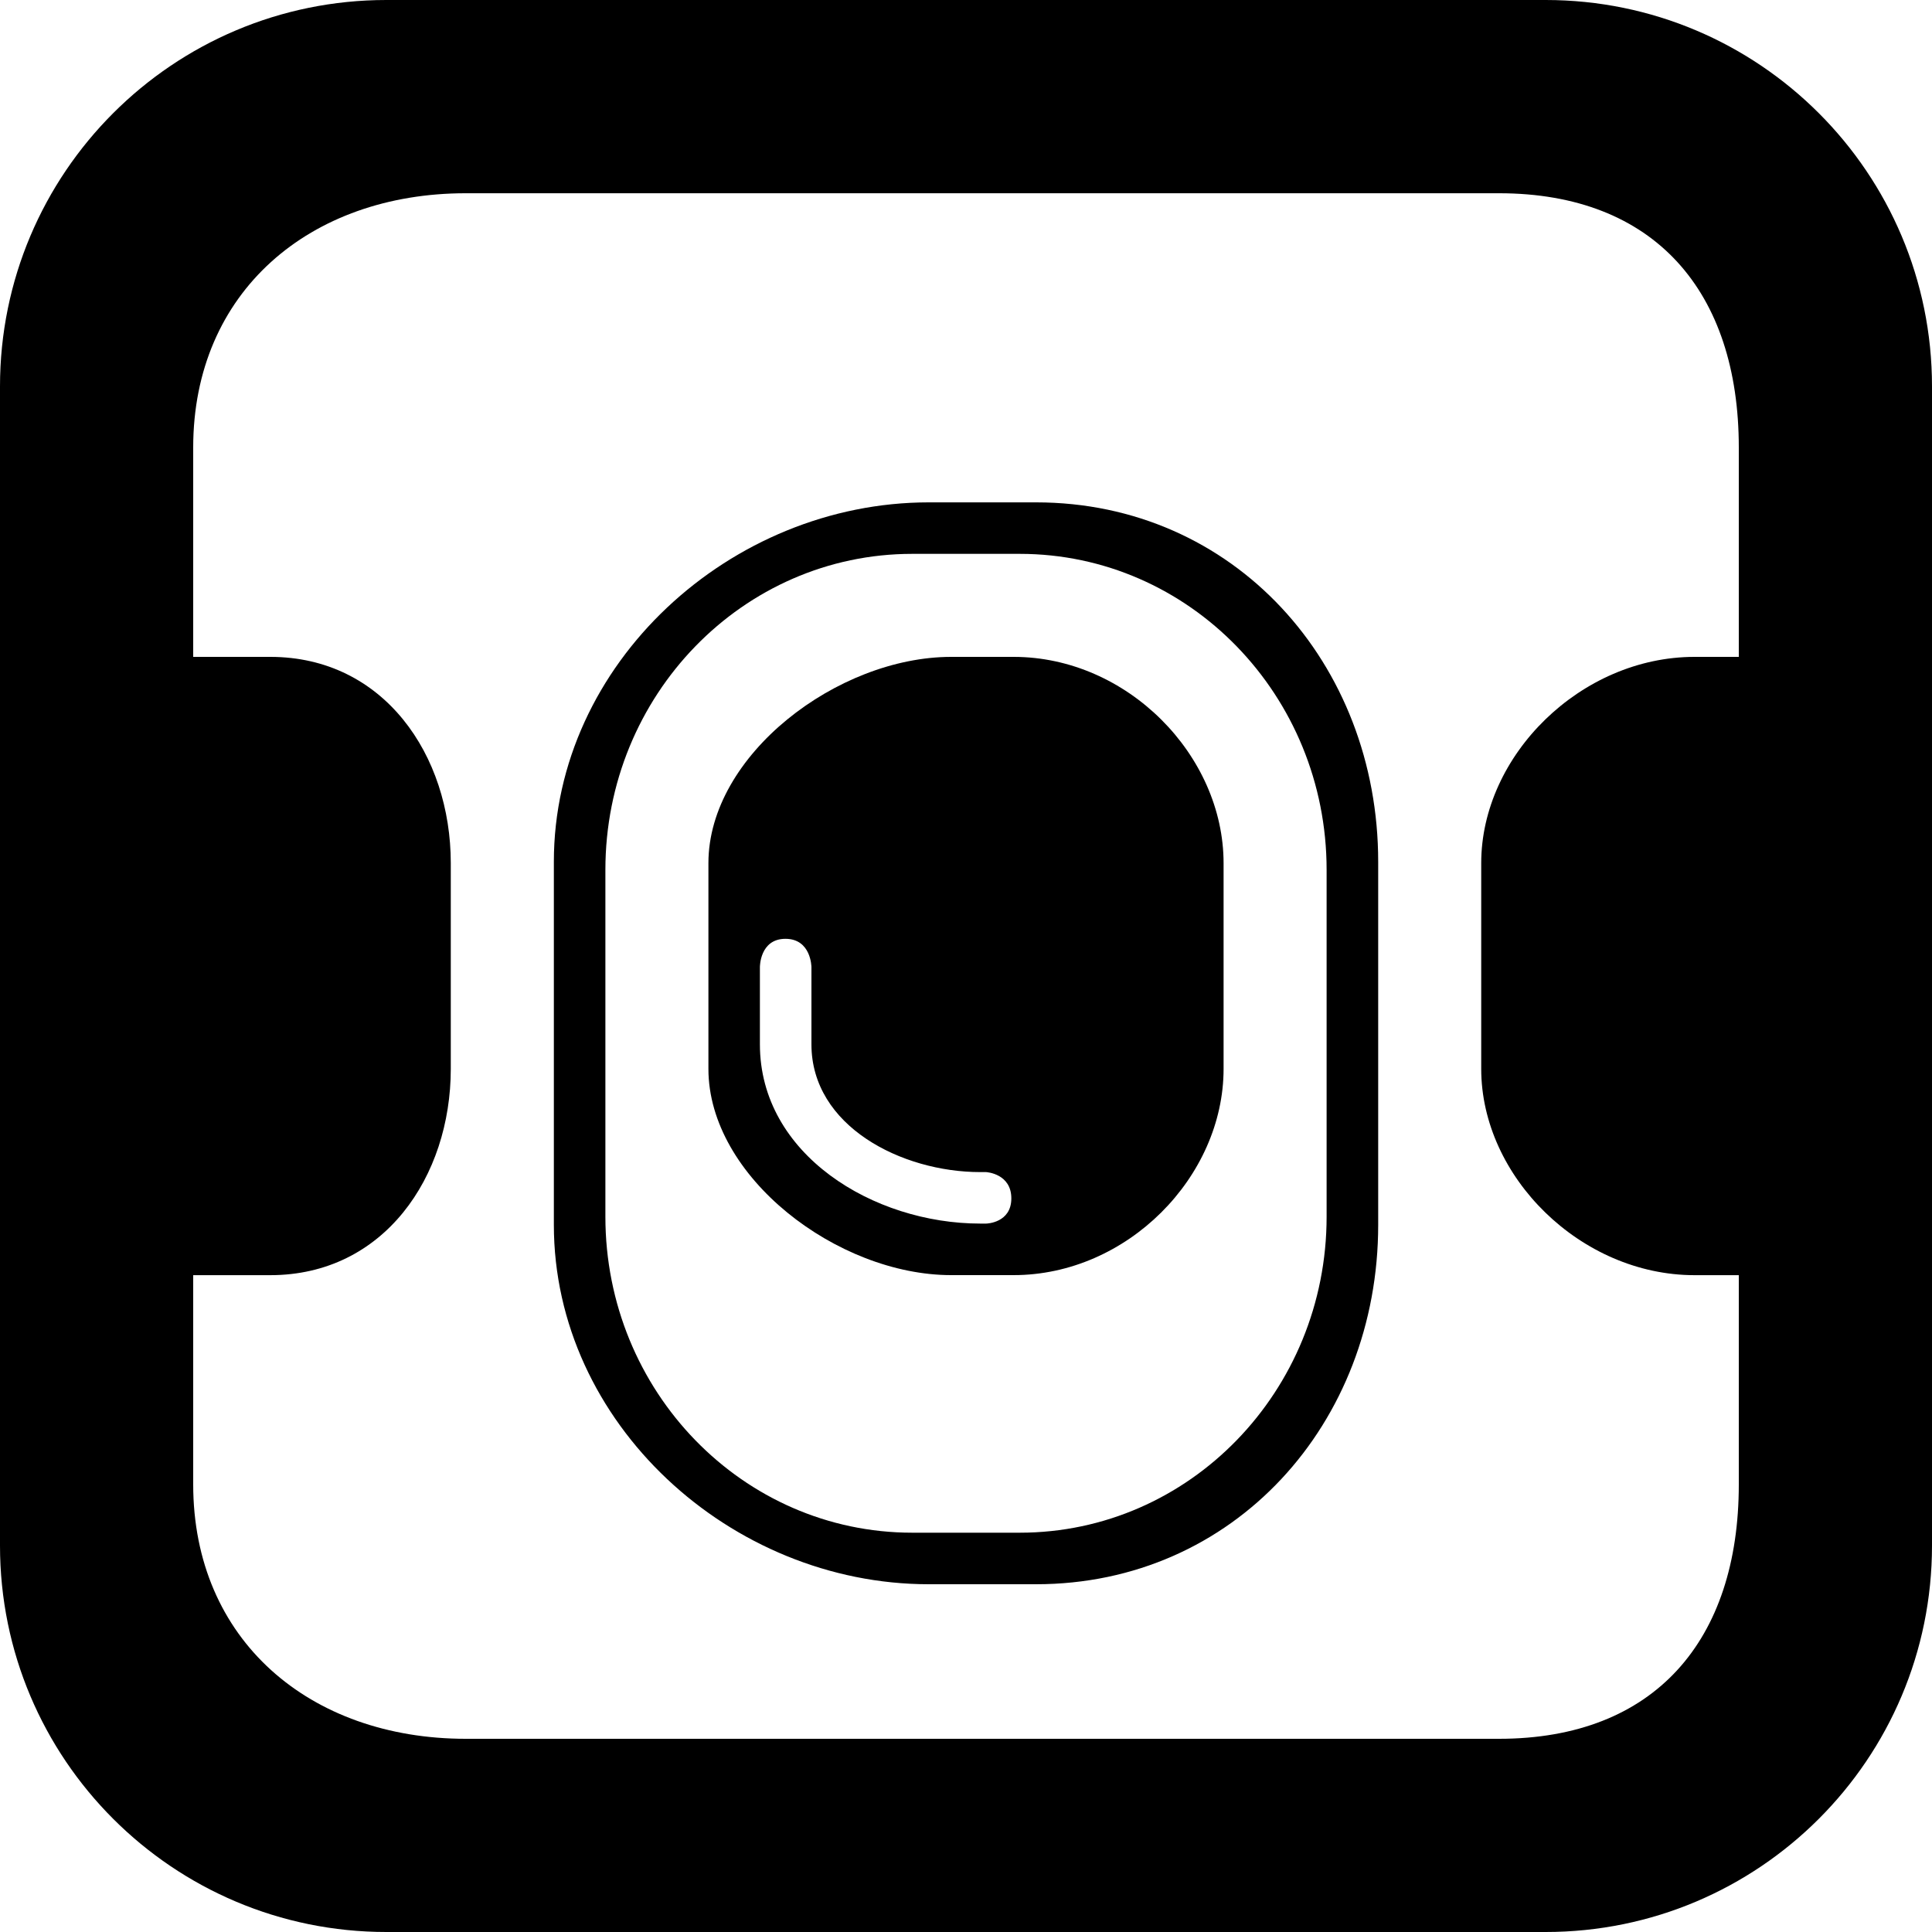
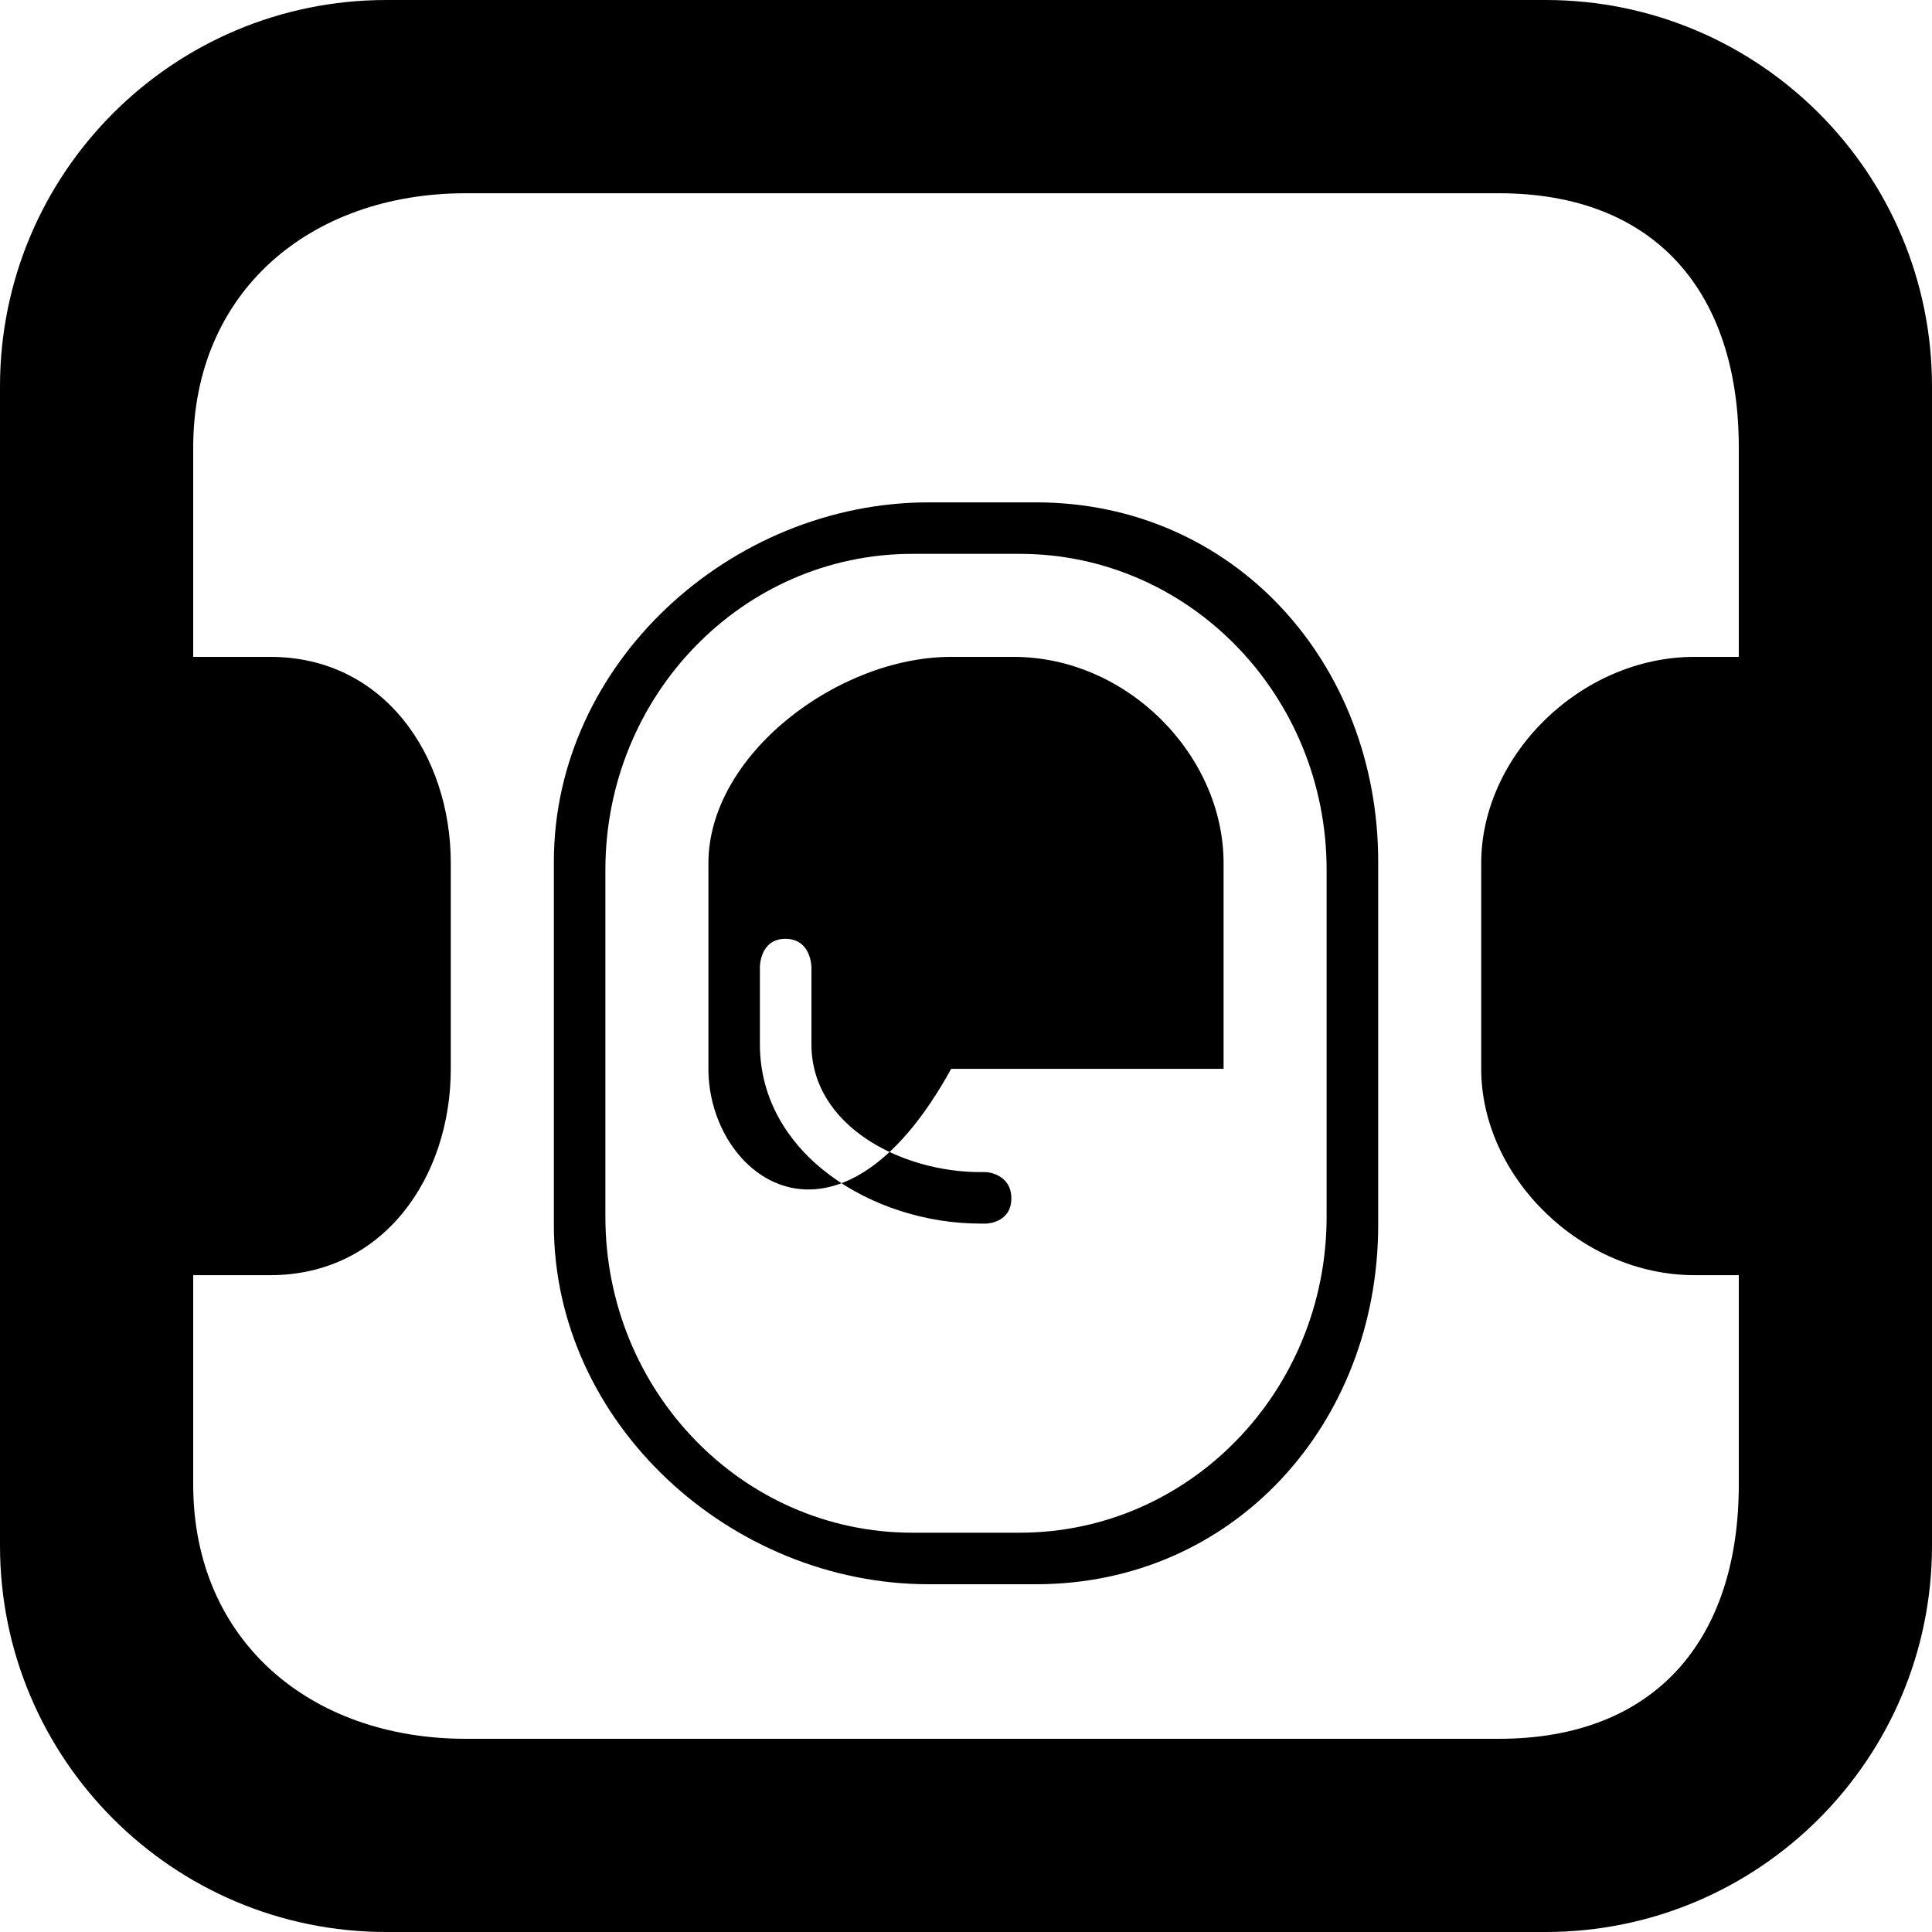
<svg xmlns="http://www.w3.org/2000/svg" width="43" height="43" viewBox="0 0 43 43" fill="none">
-   <path d="M34.4 0C39.15 0 43 3.85 43 8.6V34.4C43 39.15 39.15 43 34.4 43H8.6C3.85 43 0 39.15 0 34.4V8.6C0 3.85 3.85 0 8.6 0H34.4ZM10.367 4.301C6.9 4.301 4.3 6.493 4.3 9.961V14.62H6.016C8.542 14.62 10.033 16.806 10.033 19.211V23.789C10.033 26.194 8.542 28.381 6.016 28.381H4.3V33.038C4.3 36.507 6.899 38.7 10.367 38.7H33.362C36.83 38.7 38.7 36.507 38.7 33.038V28.381H37.714C35.188 28.381 32.967 26.194 32.967 23.789V19.211C32.967 16.806 35.188 14.62 37.714 14.62H38.7V9.961C38.7 6.493 36.83 4.301 33.362 4.301H10.367ZM23.058 11.181C27.466 11.181 30.674 14.762 30.674 19.18V27.261C30.674 31.68 27.466 35.26 23.058 35.26H20.671C16.263 35.26 12.327 31.679 12.327 27.26V19.18C12.327 14.762 16.263 11.181 20.671 11.181H23.058ZM20.304 12.327C16.532 12.327 13.474 15.476 13.474 19.36V27.08C13.474 30.965 16.532 34.113 20.304 34.113H22.696C26.468 34.113 29.526 30.965 29.526 27.08V19.36C29.526 15.476 26.468 12.327 22.696 12.327H20.304ZM22.56 14.62C25.087 14.62 27.233 16.806 27.233 19.212V23.789C27.233 26.195 25.087 28.38 22.56 28.38H21.17C18.643 28.38 15.767 26.195 15.767 23.789V19.211C15.767 16.805 18.643 14.62 21.17 14.62H22.56ZM17.481 20.895C16.908 20.896 16.913 21.525 16.913 21.525V23.244C16.913 25.693 19.437 27.233 21.819 27.233H21.948C21.965 27.233 22.509 27.216 22.509 26.672C22.509 26.125 21.965 26.088 21.948 26.087H21.819C20.066 26.087 18.06 25.064 18.06 23.244V21.525C18.06 21.525 18.057 20.895 17.481 20.895Z" fill="black" />
+   <path d="M34.4 0C39.15 0 43 3.85 43 8.6V34.4C43 39.15 39.15 43 34.4 43H8.6C3.85 43 0 39.15 0 34.4V8.6C0 3.85 3.85 0 8.6 0H34.4ZM10.367 4.301C6.9 4.301 4.3 6.493 4.3 9.961V14.62H6.016C8.542 14.62 10.033 16.806 10.033 19.211V23.789C10.033 26.194 8.542 28.381 6.016 28.381H4.3V33.038C4.3 36.507 6.899 38.7 10.367 38.7H33.362C36.83 38.7 38.7 36.507 38.7 33.038V28.381H37.714C35.188 28.381 32.967 26.194 32.967 23.789V19.211C32.967 16.806 35.188 14.62 37.714 14.62H38.7V9.961C38.7 6.493 36.83 4.301 33.362 4.301H10.367ZM23.058 11.181C27.466 11.181 30.674 14.762 30.674 19.18V27.261C30.674 31.68 27.466 35.26 23.058 35.26H20.671C16.263 35.26 12.327 31.679 12.327 27.26V19.18C12.327 14.762 16.263 11.181 20.671 11.181H23.058ZM20.304 12.327C16.532 12.327 13.474 15.476 13.474 19.36V27.08C13.474 30.965 16.532 34.113 20.304 34.113H22.696C26.468 34.113 29.526 30.965 29.526 27.08V19.36C29.526 15.476 26.468 12.327 22.696 12.327H20.304ZM22.56 14.62C25.087 14.62 27.233 16.806 27.233 19.212V23.789H21.17C18.643 28.38 15.767 26.195 15.767 23.789V19.211C15.767 16.805 18.643 14.62 21.17 14.62H22.56ZM17.481 20.895C16.908 20.896 16.913 21.525 16.913 21.525V23.244C16.913 25.693 19.437 27.233 21.819 27.233H21.948C21.965 27.233 22.509 27.216 22.509 26.672C22.509 26.125 21.965 26.088 21.948 26.087H21.819C20.066 26.087 18.06 25.064 18.06 23.244V21.525C18.06 21.525 18.057 20.895 17.481 20.895Z" fill="black" />
</svg>